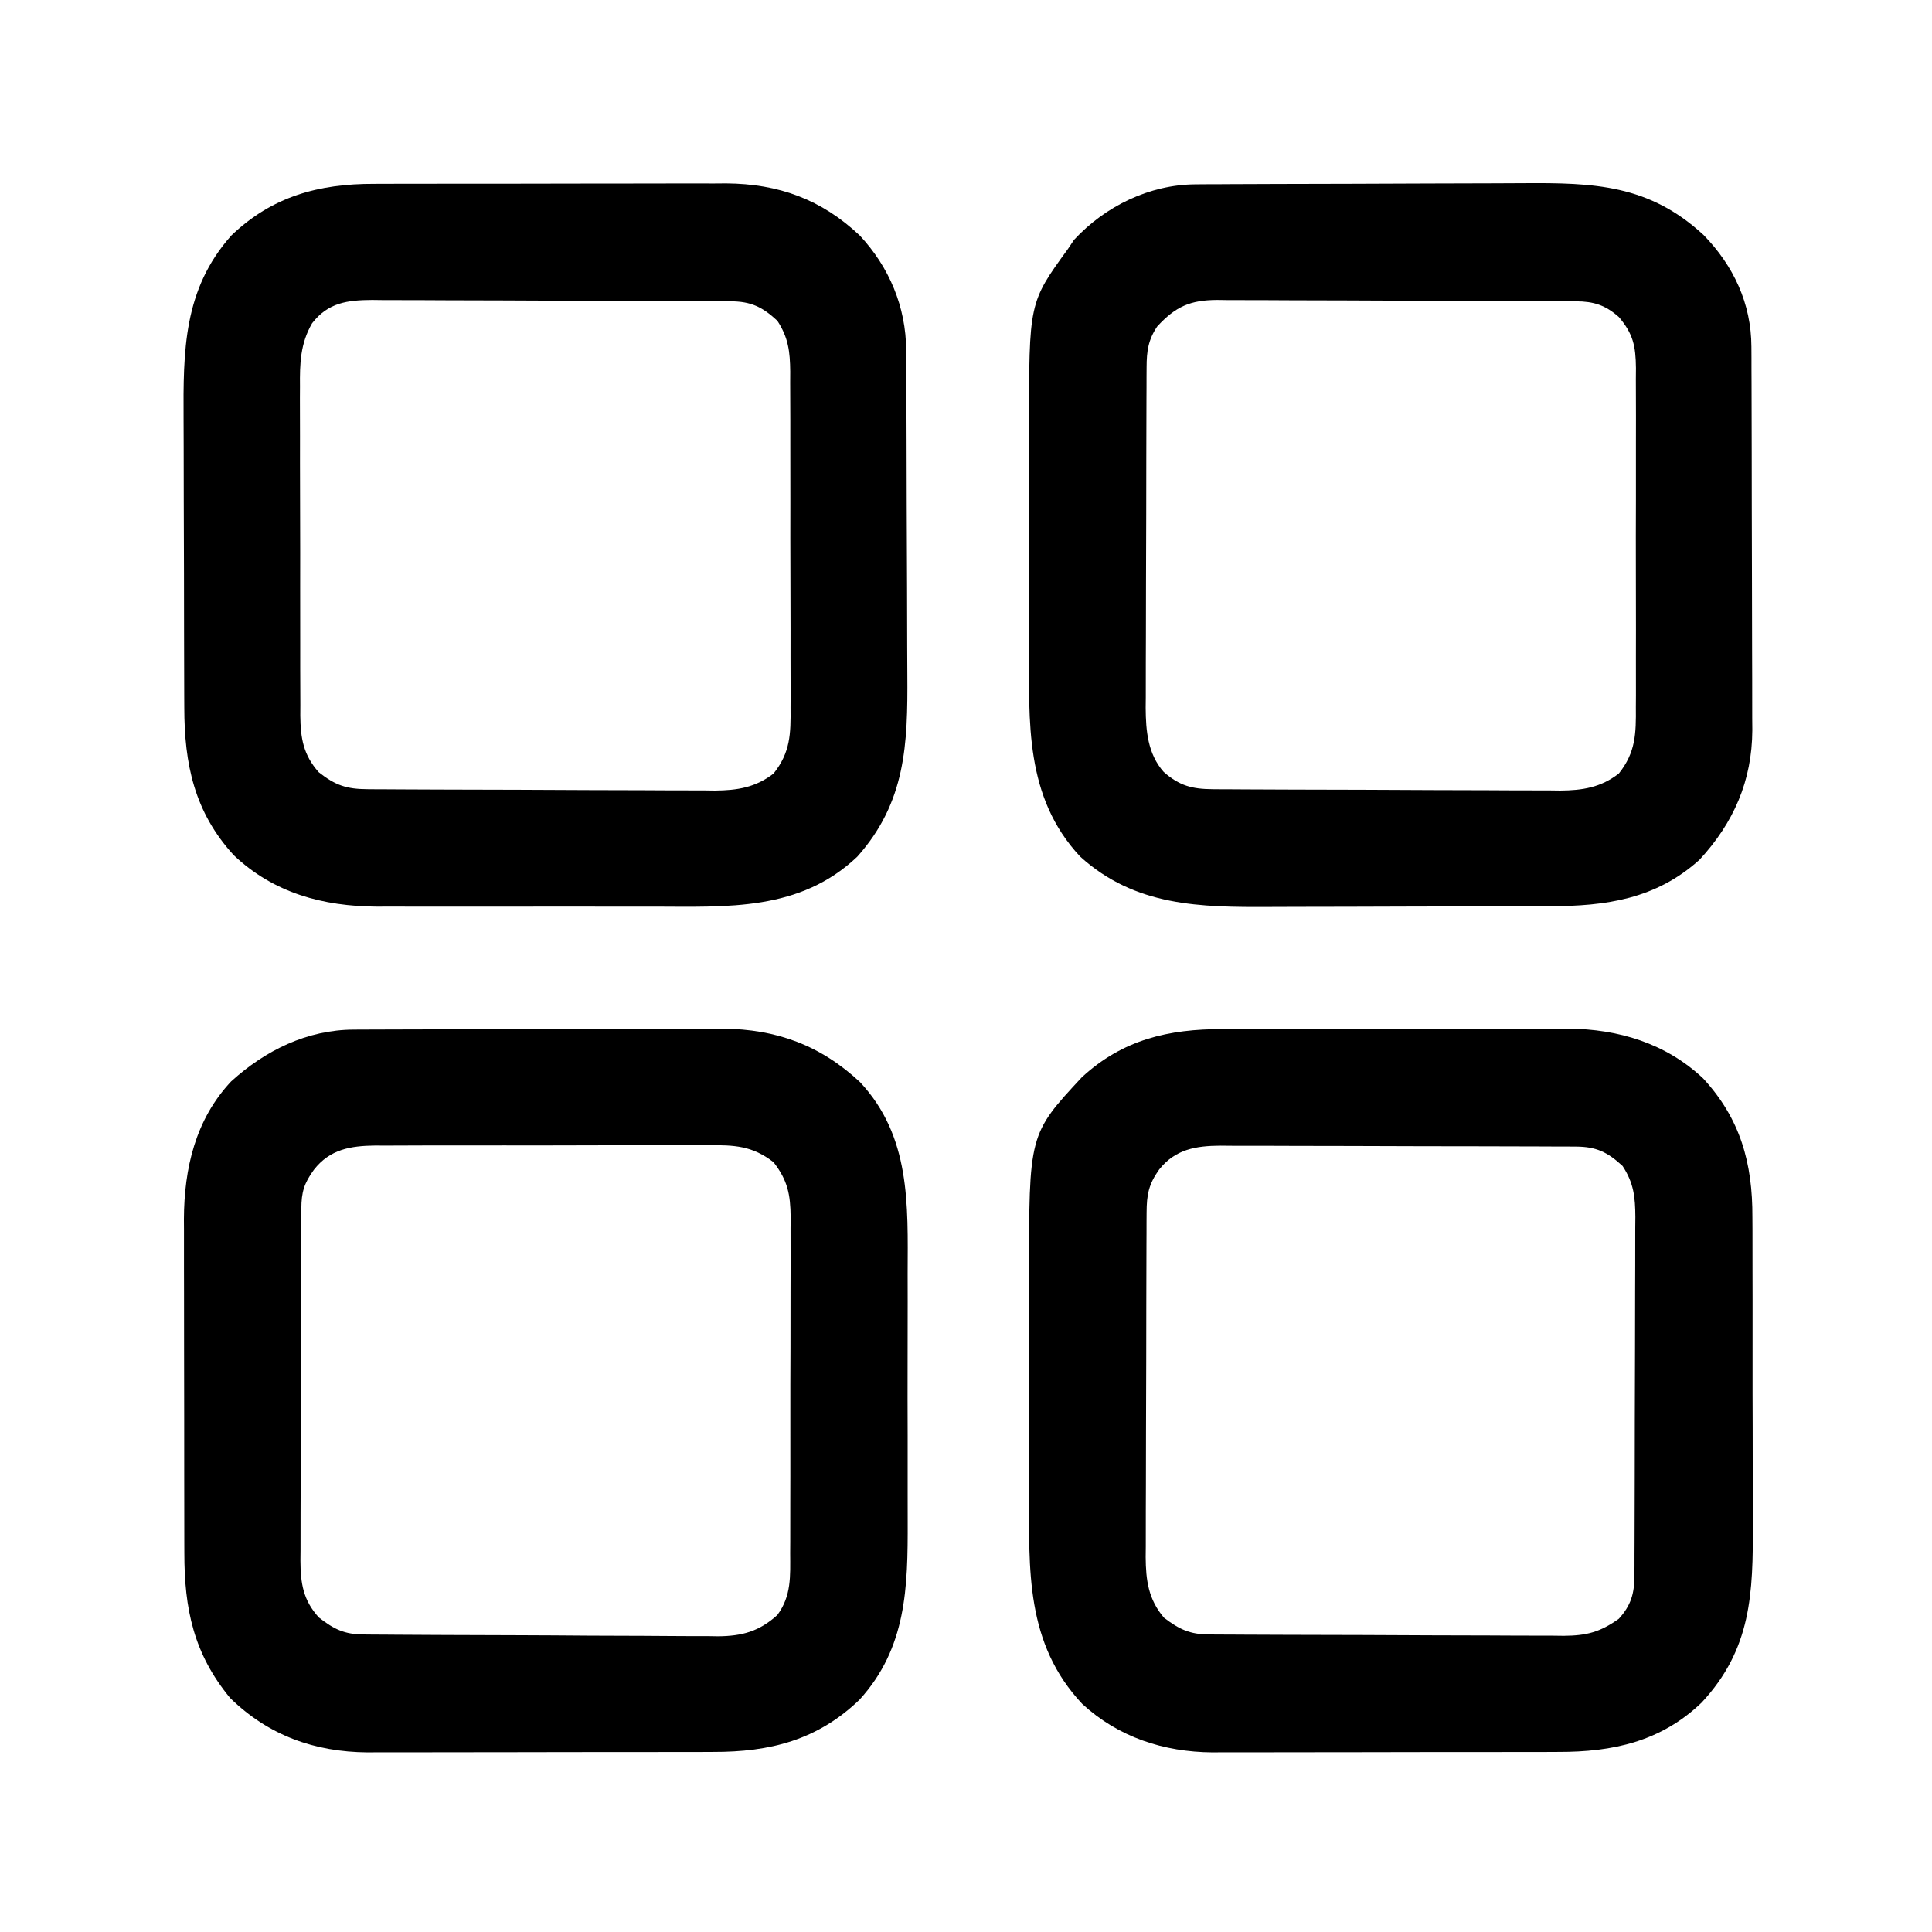
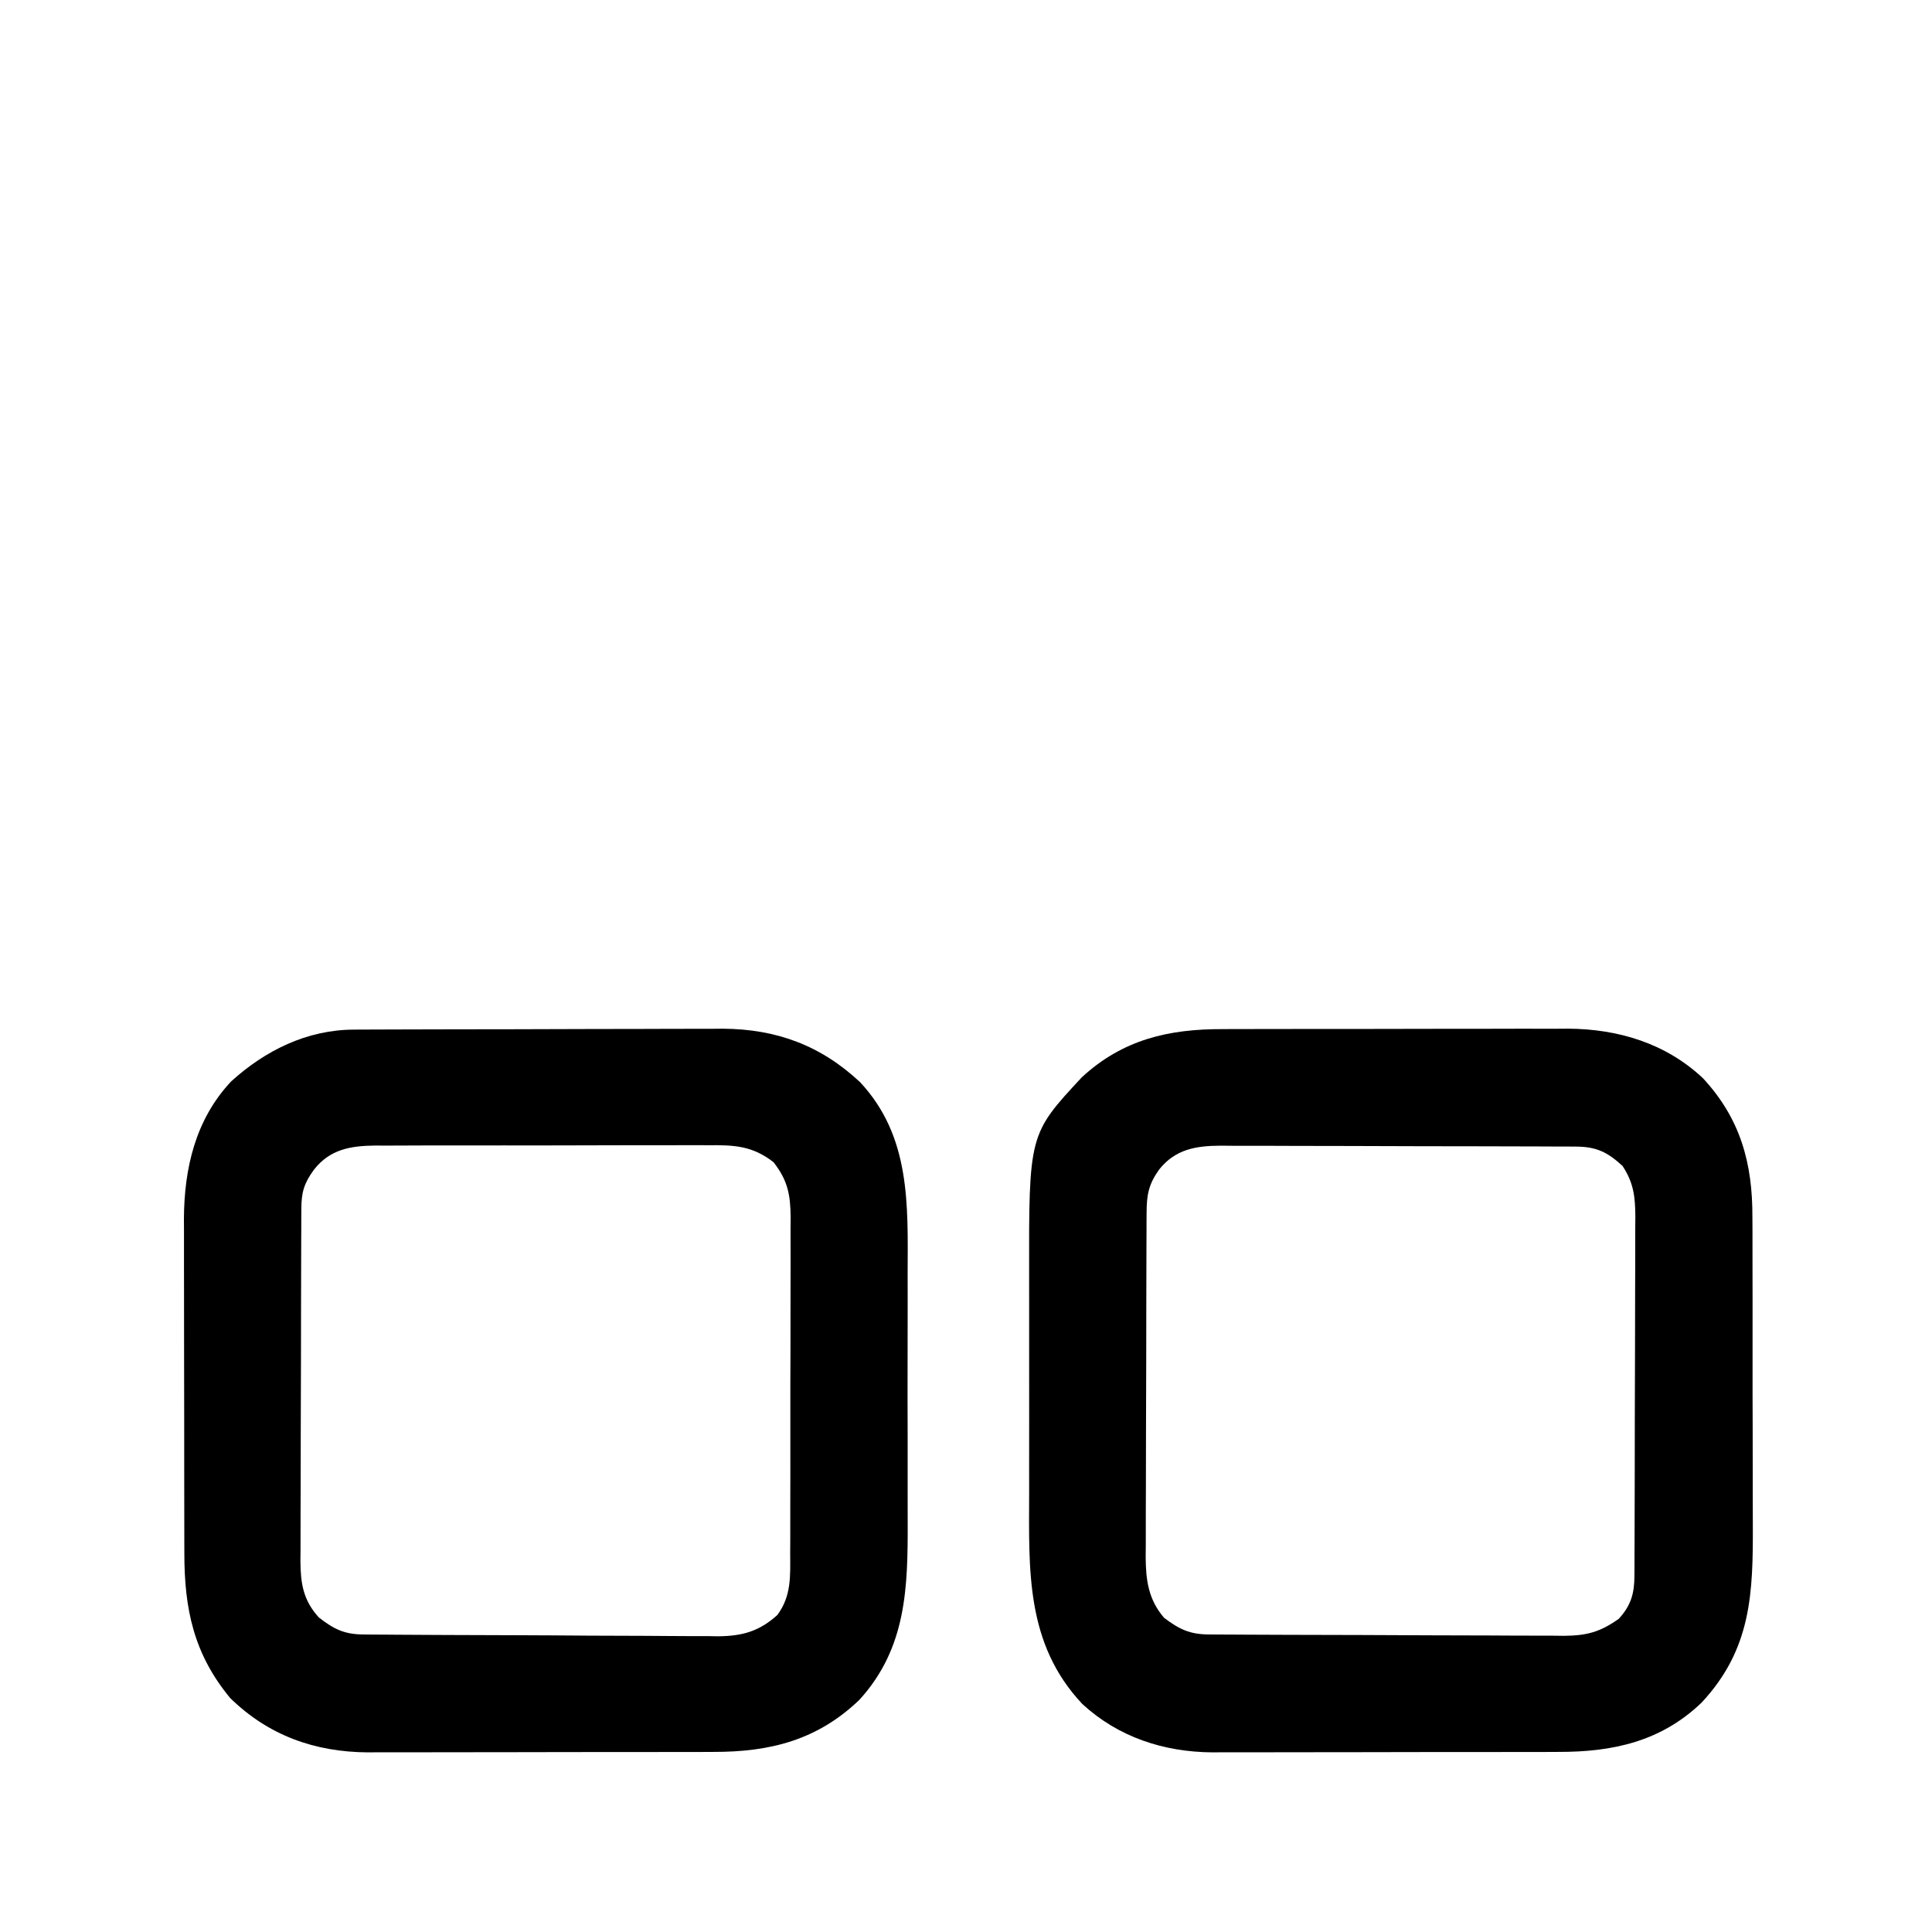
<svg xmlns="http://www.w3.org/2000/svg" version="1.1" width="512" height="512">
  <path d="M0 0 C0.924 -0.006 1.847 -0.011 2.798 -0.017 C3.8 -0.018 4.801 -0.02 5.832 -0.021 C6.896 -0.026 7.96 -0.031 9.057 -0.036 C12.576 -0.05 16.094 -0.057 19.613 -0.063 C22.066 -0.068 24.519 -0.074 26.971 -0.08 C32.117 -0.09 37.262 -0.096 42.408 -0.1 C48.979 -0.105 55.55 -0.129 62.121 -0.158 C67.191 -0.176 72.26 -0.182 77.329 -0.183 C79.751 -0.186 82.172 -0.194 84.593 -0.207 C87.993 -0.225 91.393 -0.222 94.793 -0.216 C96.273 -0.23 96.273 -0.23 97.784 -0.244 C112.054 -0.16 123.767 4.184 134.195 13.922 C147.607 28.295 146.867 46.298 146.797 64.672 C146.799 67.155 146.803 69.639 146.808 72.123 C146.814 77.311 146.806 82.498 146.787 87.686 C146.764 94.306 146.777 100.926 146.801 107.546 C146.816 112.67 146.811 117.793 146.801 122.917 C146.798 125.357 146.801 127.796 146.811 130.236 C146.863 147.803 146.537 163.858 134.043 177.582 C122.887 188.313 110.316 191.453 95.245 191.415 C94.18 191.42 93.115 191.425 92.018 191.431 C88.521 191.444 85.024 191.444 81.527 191.441 C79.08 191.445 76.633 191.449 74.186 191.454 C69.065 191.462 63.943 191.461 58.821 191.456 C52.282 191.45 45.742 191.467 39.203 191.49 C34.15 191.505 29.098 191.506 24.046 191.503 C21.636 191.503 19.226 191.509 16.816 191.519 C13.435 191.531 10.055 191.524 6.674 191.513 C5.694 191.52 4.713 191.528 3.703 191.536 C-10.345 191.431 -22.593 187.056 -32.735 177.14 C-42.425 165.427 -44.887 153.485 -44.88 138.698 C-44.883 137.671 -44.886 136.644 -44.89 135.586 C-44.899 132.203 -44.901 128.82 -44.902 125.437 C-44.906 123.075 -44.909 120.712 -44.913 118.349 C-44.919 113.4 -44.92 108.451 -44.92 103.501 C-44.92 97.179 -44.933 90.857 -44.951 84.534 C-44.962 79.655 -44.964 74.775 -44.963 69.895 C-44.964 67.565 -44.969 65.235 -44.977 62.905 C-44.986 59.637 -44.983 56.369 -44.977 53.1 C-44.983 52.15 -44.989 51.2 -44.994 50.222 C-44.932 36.776 -41.952 23.812 -32.481 13.726 C-23.441 5.516 -12.38 0.046 0 0 Z M-10.547 37.14 C-13.169 40.737 -13.858 43.116 -13.875 47.447 C-13.881 48.326 -13.886 49.205 -13.892 50.11 C-13.893 51.072 -13.894 52.034 -13.896 53.024 C-13.901 54.039 -13.906 55.054 -13.911 56.1 C-13.925 59.464 -13.932 62.827 -13.938 66.191 C-13.943 68.527 -13.949 70.862 -13.955 73.198 C-13.965 78.098 -13.971 82.998 -13.975 87.898 C-13.98 94.176 -14.004 100.454 -14.033 106.732 C-14.051 111.558 -14.057 116.383 -14.058 121.209 C-14.061 123.523 -14.069 125.838 -14.082 128.152 C-14.099 131.391 -14.097 134.629 -14.091 137.868 C-14.1 138.824 -14.109 139.779 -14.119 140.764 C-14.082 146.707 -13.41 151.207 -9.235 155.785 C-5.216 158.914 -2.456 160.258 2.597 160.294 C3.481 160.303 4.366 160.312 5.277 160.32 C6.245 160.325 7.212 160.329 8.21 160.333 C9.231 160.341 10.253 160.35 11.305 160.358 C14.692 160.383 18.078 160.399 21.465 160.414 C22.621 160.419 23.778 160.425 24.97 160.43 C31.093 160.457 37.217 160.476 43.34 160.491 C49.661 160.507 55.981 160.552 62.302 160.603 C67.165 160.637 72.028 160.648 76.892 160.654 C79.222 160.66 81.551 160.676 83.881 160.7 C87.146 160.731 90.409 160.731 93.674 160.724 C94.632 160.74 95.59 160.757 96.577 160.774 C102.963 160.715 107.454 159.485 112.265 155.14 C116.02 150.078 115.698 144.806 115.67 138.748 C115.676 137.715 115.683 136.682 115.69 135.617 C115.709 132.209 115.705 128.802 115.699 125.394 C115.704 123.021 115.709 120.647 115.715 118.273 C115.724 113.301 115.721 108.329 115.712 103.357 C115.7 96.99 115.72 90.624 115.749 84.258 C115.768 79.357 115.768 74.456 115.762 69.554 C115.762 67.207 115.768 64.86 115.78 62.513 C115.795 59.229 115.784 55.946 115.767 52.662 C115.777 51.696 115.787 50.73 115.796 49.735 C115.73 43.682 115.027 39.975 111.265 35.14 C105.616 30.753 100.83 30.568 93.836 30.639 C92.81 30.633 91.785 30.628 90.729 30.622 C87.354 30.61 83.98 30.626 80.605 30.644 C78.253 30.644 75.901 30.643 73.549 30.64 C68.625 30.639 63.702 30.651 58.779 30.674 C52.472 30.702 46.165 30.7 39.858 30.687 C35.003 30.68 30.148 30.688 25.293 30.7 C22.968 30.705 20.642 30.705 18.317 30.701 C15.066 30.698 11.816 30.715 8.566 30.736 C7.607 30.732 6.649 30.727 5.661 30.723 C-0.835 30.795 -6.318 31.709 -10.547 37.14 Z " fill="#000000" transform="translate(93.735,272.86)" />
-   <path d="M0 0 C1.626 -0.008 1.626 -0.008 3.285 -0.015 C6.852 -0.029 10.42 -0.028 13.987 -0.026 C16.481 -0.03 18.974 -0.034 21.467 -0.039 C26.689 -0.047 31.911 -0.046 37.132 -0.041 C43.801 -0.034 50.469 -0.052 57.138 -0.075 C62.287 -0.09 67.436 -0.091 72.586 -0.088 C75.043 -0.088 77.5 -0.094 79.958 -0.104 C83.406 -0.116 86.853 -0.109 90.301 -0.098 C91.302 -0.105 92.303 -0.113 93.334 -0.121 C107.276 -0.018 118.595 4.096 128.784 13.712 C136.569 22.074 140.996 32.599 141.056 44.078 C141.067 45.487 141.067 45.487 141.078 46.923 C141.081 47.942 141.083 48.96 141.086 50.009 C141.093 51.091 141.099 52.173 141.106 53.288 C141.126 56.867 141.137 60.446 141.147 64.025 C141.152 65.251 141.156 66.476 141.16 67.739 C141.179 73.563 141.193 79.387 141.201 85.21 C141.212 92.562 141.246 99.914 141.29 107.266 C141.316 112.424 141.324 117.581 141.328 122.739 C141.332 125.202 141.344 127.664 141.363 130.126 C141.493 148.482 140.966 163.88 128.101 178.302 C112.87 192.773 93.682 191.581 74.155 191.54 C71.845 191.542 69.534 191.544 67.223 191.546 C62.398 191.549 57.573 191.545 52.747 191.535 C46.585 191.524 40.424 191.531 34.262 191.543 C29.496 191.55 24.73 191.547 19.965 191.542 C17.693 191.541 15.422 191.543 13.151 191.547 C9.969 191.552 6.788 191.545 3.606 191.533 C2.683 191.537 1.759 191.542 0.808 191.546 C-13.503 191.454 -26.56 187.964 -37.153 177.9 C-47.599 166.485 -50.235 153.761 -50.252 138.772 C-50.259 137.222 -50.259 137.222 -50.267 135.64 C-50.282 132.235 -50.288 128.829 -50.294 125.423 C-50.3 123.043 -50.305 120.663 -50.311 118.282 C-50.322 113.294 -50.328 108.306 -50.331 103.318 C-50.337 96.953 -50.361 90.589 -50.389 84.224 C-50.408 79.306 -50.413 74.389 -50.414 69.471 C-50.417 67.126 -50.425 64.781 -50.439 62.436 C-50.533 44.326 -50.538 28.004 -37.798 13.7 C-27.017 3.331 -14.592 -0.036 0 0 Z M-16.387 36.952 C-19.519 42.369 -19.655 47.597 -19.593 53.726 C-19.598 54.742 -19.603 55.758 -19.609 56.804 C-19.621 60.141 -19.605 63.477 -19.587 66.814 C-19.587 69.142 -19.589 71.47 -19.591 73.799 C-19.593 78.669 -19.58 83.539 -19.557 88.409 C-19.529 94.648 -19.532 100.887 -19.544 107.125 C-19.551 111.93 -19.544 116.734 -19.531 121.538 C-19.527 123.838 -19.526 126.139 -19.53 128.439 C-19.533 131.654 -19.517 134.867 -19.495 138.082 C-19.499 139.029 -19.504 139.977 -19.509 140.954 C-19.442 146.87 -18.718 151.325 -14.626 155.919 C-10.228 159.407 -7.224 160.391 -1.715 160.422 C-0.412 160.433 -0.412 160.433 0.918 160.444 C1.863 160.446 2.809 160.449 3.783 160.452 C5.286 160.462 5.286 160.462 6.82 160.472 C10.136 160.491 13.452 160.503 16.769 160.513 C17.902 160.517 19.036 160.521 20.204 160.525 C26.204 160.546 32.205 160.56 38.205 160.57 C44.397 160.581 50.588 160.615 56.78 160.655 C61.546 160.681 66.312 160.69 71.079 160.693 C73.361 160.698 75.643 160.71 77.925 160.728 C81.123 160.753 84.32 160.752 87.518 160.745 C88.455 160.757 89.392 160.77 90.358 160.783 C96.29 160.737 101.118 159.977 105.909 156.275 C110.383 150.671 110.481 145.748 110.411 138.753 C110.416 137.718 110.422 136.683 110.427 135.617 C110.44 132.209 110.423 128.803 110.405 125.396 C110.405 123.021 110.407 120.647 110.41 118.272 C110.411 113.301 110.399 108.331 110.376 103.361 C110.347 96.993 110.35 90.626 110.363 84.258 C110.37 79.357 110.362 74.456 110.35 69.555 C110.345 67.207 110.345 64.859 110.349 62.511 C110.352 59.229 110.335 55.949 110.313 52.667 C110.318 51.699 110.322 50.731 110.327 49.734 C110.269 44.497 109.861 40.791 106.909 36.275 C102.927 32.591 99.921 31.157 94.533 31.127 C93.639 31.12 92.745 31.113 91.823 31.106 C90.845 31.103 89.866 31.1 88.857 31.098 C87.825 31.091 86.792 31.085 85.728 31.078 C82.304 31.058 78.88 31.046 75.456 31.036 C74.287 31.032 73.118 31.028 71.914 31.024 C65.726 31.003 59.539 30.989 53.352 30.979 C46.962 30.968 40.572 30.934 34.182 30.894 C29.268 30.868 24.354 30.86 19.44 30.856 C17.084 30.851 14.729 30.84 12.374 30.821 C9.075 30.797 5.777 30.798 2.479 30.805 C1.508 30.792 0.537 30.779 -0.463 30.766 C-6.993 30.816 -12.124 31.436 -16.387 36.952 Z " fill="#000000" transform="translate(99.091,48.725)" />
-   <path d="M0 0 C0.947 -0.007 1.895 -0.014 2.871 -0.022 C3.898 -0.024 4.926 -0.027 5.984 -0.03 C7.622 -0.04 7.622 -0.04 9.293 -0.05 C12.904 -0.069 16.516 -0.081 20.127 -0.091 C21.982 -0.097 21.982 -0.097 23.875 -0.103 C29.751 -0.122 35.627 -0.137 41.503 -0.145 C48.254 -0.155 55.005 -0.181 61.756 -0.222 C67.628 -0.256 73.499 -0.267 79.371 -0.271 C81.855 -0.276 84.34 -0.288 86.824 -0.306 C105.626 -0.438 120.147 0.058 134.6 13.401 C142.553 21.564 147.258 31.558 147.299 43.047 C147.304 44.007 147.31 44.967 147.316 45.956 C147.318 47.519 147.318 47.519 147.319 49.113 C147.324 50.219 147.329 51.325 147.335 52.465 C147.349 56.124 147.356 59.782 147.361 63.44 C147.367 65.987 147.373 68.535 147.379 71.082 C147.388 75.742 147.394 80.401 147.397 85.061 C147.402 91.898 147.419 98.735 147.448 105.572 C147.473 111.512 147.48 117.452 147.482 123.392 C147.485 125.91 147.493 128.428 147.506 130.945 C147.523 134.475 147.521 138.005 147.515 141.535 C147.524 142.566 147.533 143.598 147.543 144.66 C147.466 158.064 142.612 169.184 133.533 179.003 C121.99 189.426 108.729 191.29 93.834 191.308 C92.831 191.313 91.828 191.318 90.795 191.323 C87.497 191.338 84.199 191.345 80.901 191.35 C79.767 191.353 78.633 191.356 77.465 191.359 C71.465 191.374 65.464 191.383 59.463 191.387 C53.297 191.393 47.131 191.417 40.965 191.445 C36.194 191.464 31.424 191.469 26.654 191.471 C24.383 191.474 22.111 191.482 19.84 191.495 C1.201 191.596 -16.002 191.384 -30.592 178.147 C-45.299 162.384 -44.151 142.491 -44.107 122.362 C-44.109 120.171 -44.111 117.98 -44.113 115.789 C-44.116 111.22 -44.112 106.65 -44.102 102.081 C-44.091 96.255 -44.098 90.43 -44.11 84.605 C-44.117 80.088 -44.114 75.571 -44.109 71.054 C-44.108 68.907 -44.11 66.76 -44.114 64.613 C-44.171 31.35 -44.171 31.35 -33.842 17.147 C-33.037 15.941 -33.037 15.941 -32.217 14.71 C-23.949 5.79 -12.216 0.064 0 0 Z M-10.154 37.647 C-12.56 41.211 -12.965 44.205 -12.982 48.447 C-12.988 49.299 -12.994 50.151 -12.999 51.029 C-13.001 51.956 -13.002 52.883 -13.003 53.838 C-13.008 54.82 -13.013 55.803 -13.018 56.815 C-13.032 60.066 -13.039 63.318 -13.045 66.569 C-13.051 68.831 -13.056 71.093 -13.062 73.355 C-13.073 78.1 -13.078 82.844 -13.082 87.589 C-13.087 93.659 -13.111 99.729 -13.14 105.8 C-13.159 110.474 -13.164 115.147 -13.165 119.821 C-13.168 122.059 -13.176 124.296 -13.189 126.534 C-13.207 129.669 -13.205 132.804 -13.198 135.939 C-13.207 136.858 -13.217 137.777 -13.226 138.723 C-13.187 144.799 -12.682 150.936 -8.46 155.709 C-4.287 159.399 -0.87 160.264 4.534 160.294 C5.837 160.305 5.837 160.305 7.167 160.316 C8.113 160.319 9.058 160.321 10.032 160.324 C11.536 160.334 11.536 160.334 13.069 160.344 C16.385 160.364 19.701 160.375 23.018 160.385 C24.151 160.39 25.285 160.394 26.453 160.398 C32.454 160.419 38.454 160.433 44.454 160.442 C50.646 160.453 56.837 160.488 63.029 160.528 C67.795 160.554 72.562 160.562 77.328 160.566 C79.61 160.57 81.892 160.582 84.174 160.601 C87.372 160.625 90.569 160.624 93.767 160.617 C94.704 160.63 95.642 160.643 96.607 160.656 C102.54 160.609 107.367 159.849 112.158 156.147 C116.651 150.527 116.734 145.551 116.676 138.534 C116.683 137.489 116.69 136.444 116.697 135.368 C116.715 131.928 116.703 128.489 116.69 125.05 C116.692 122.653 116.696 120.255 116.701 117.858 C116.707 112.841 116.699 107.824 116.68 102.806 C116.657 96.378 116.67 89.95 116.694 83.522 C116.709 78.574 116.704 73.627 116.694 68.68 C116.691 66.309 116.694 63.939 116.704 61.569 C116.714 58.256 116.698 54.944 116.676 51.631 C116.684 50.654 116.692 49.677 116.7 48.67 C116.628 42.843 115.973 39.62 112.158 35.147 C108.561 31.986 105.516 31.026 100.776 31 C99.88 30.993 98.984 30.986 98.061 30.978 C97.081 30.976 96.101 30.973 95.091 30.97 C94.056 30.964 93.022 30.957 91.956 30.95 C88.527 30.931 85.099 30.919 81.67 30.909 C80.5 30.905 79.33 30.901 78.124 30.897 C71.931 30.876 65.739 30.861 59.546 30.852 C53.147 30.841 46.748 30.807 40.349 30.767 C35.431 30.741 30.513 30.732 25.594 30.729 C23.235 30.724 20.876 30.712 18.517 30.694 C15.216 30.669 11.915 30.67 8.614 30.677 C7.64 30.664 6.666 30.652 5.662 30.638 C-1.413 30.693 -5.247 32.342 -10.154 37.647 Z " fill="#000000" transform="translate(316.842,48.853)" />
  <path d="M0 0 C1.597 -0.008 1.597 -0.008 3.226 -0.015 C6.723 -0.029 10.22 -0.028 13.718 -0.026 C16.165 -0.03 18.612 -0.034 21.059 -0.039 C26.18 -0.047 31.302 -0.046 36.423 -0.041 C42.963 -0.035 49.502 -0.052 56.042 -0.075 C61.094 -0.09 66.147 -0.091 71.199 -0.088 C73.609 -0.088 76.019 -0.094 78.429 -0.104 C81.81 -0.116 85.19 -0.109 88.57 -0.098 C90.041 -0.109 90.041 -0.109 91.542 -0.121 C104.892 -0.021 117.43 3.762 127.292 13.025 C137.203 23.728 140.447 35.524 140.383 49.874 C140.39 50.976 140.397 52.079 140.404 53.214 C140.422 56.826 140.419 60.437 140.413 64.048 C140.417 66.58 140.423 69.111 140.429 71.642 C140.438 76.936 140.435 82.23 140.425 87.524 C140.414 93.61 140.428 99.697 140.455 105.783 C140.48 111.678 140.482 117.573 140.476 123.469 C140.475 125.959 140.481 128.449 140.494 130.939 C140.574 149.491 140.181 164.247 126.913 178.493 C116.16 188.803 103.385 191.586 88.943 191.549 C87.876 191.554 86.81 191.56 85.711 191.565 C82.21 191.579 78.708 191.578 75.206 191.575 C72.756 191.579 70.307 191.584 67.858 191.588 C62.732 191.596 57.606 191.596 52.48 191.59 C45.931 191.585 39.383 191.601 32.834 191.625 C27.778 191.639 22.721 191.64 17.665 191.637 C15.251 191.638 12.837 191.643 10.424 191.653 C7.041 191.665 3.658 191.659 0.275 191.647 C-0.71 191.655 -1.694 191.662 -2.708 191.67 C-15.615 191.573 -27.642 187.652 -37.208 178.837 C-52.27 162.826 -51.332 143.313 -51.286 122.743 C-51.288 120.577 -51.29 118.411 -51.292 116.245 C-51.295 111.727 -51.291 107.209 -51.281 102.69 C-51.27 96.934 -51.277 91.179 -51.289 85.423 C-51.296 80.957 -51.294 76.49 -51.288 72.024 C-51.287 69.903 -51.289 67.782 -51.293 65.661 C-51.359 27.862 -51.359 27.862 -37.333 12.775 C-26.486 2.751 -14.319 -0.036 0 0 Z M-16.833 37.212 C-19.625 41.121 -20.142 43.897 -20.161 48.619 C-20.167 49.481 -20.173 50.343 -20.178 51.231 C-20.18 52.169 -20.181 53.107 -20.182 54.073 C-20.187 55.067 -20.192 56.061 -20.197 57.085 C-20.212 60.373 -20.218 63.662 -20.224 66.95 C-20.23 69.237 -20.235 71.524 -20.241 73.811 C-20.252 78.607 -20.258 83.402 -20.261 88.198 C-20.266 94.338 -20.29 100.478 -20.319 106.618 C-20.338 111.343 -20.343 116.067 -20.344 120.792 C-20.347 123.055 -20.355 125.318 -20.369 127.582 C-20.386 130.751 -20.384 133.919 -20.377 137.088 C-20.386 138.02 -20.396 138.952 -20.405 139.912 C-20.366 146.057 -19.684 151.181 -15.521 156.017 C-11.491 159.06 -8.696 160.394 -3.683 160.422 C-2.354 160.433 -2.354 160.433 -0.998 160.444 C0.456 160.448 0.456 160.448 1.939 160.452 C2.962 160.458 3.985 160.465 5.039 160.472 C8.431 160.491 11.822 160.503 15.214 160.513 C16.372 160.517 17.53 160.521 18.723 160.525 C24.851 160.546 30.98 160.56 37.109 160.57 C43.439 160.581 49.768 160.615 56.098 160.655 C60.965 160.681 65.833 160.69 70.701 160.693 C73.034 160.698 75.367 160.71 77.7 160.728 C80.968 160.752 84.234 160.752 87.502 160.745 C88.463 160.757 89.424 160.77 90.415 160.783 C96.47 160.737 100.013 159.795 104.979 156.275 C108.195 152.737 109.102 149.609 109.12 144.892 C109.125 143.996 109.131 143.101 109.137 142.178 C109.138 141.197 109.139 140.217 109.14 139.207 C109.145 138.173 109.15 137.138 109.155 136.072 C109.17 132.644 109.177 129.215 109.182 125.786 C109.188 123.406 109.194 121.026 109.2 118.645 C109.21 113.651 109.216 108.657 109.219 103.663 C109.225 97.263 109.249 90.864 109.277 84.465 C109.296 79.547 109.301 74.629 109.303 69.711 C109.306 67.351 109.314 64.992 109.327 62.633 C109.344 59.332 109.342 56.032 109.336 52.73 C109.35 51.269 109.35 51.269 109.364 49.778 C109.331 44.52 108.953 40.808 105.979 36.275 C102.009 32.602 99.009 31.155 93.635 31.134 C92.747 31.129 91.86 31.123 90.946 31.117 C89.975 31.116 89.004 31.115 88.003 31.114 C86.979 31.109 85.954 31.104 84.898 31.098 C81.502 31.084 78.106 31.077 74.71 31.072 C72.352 31.066 69.994 31.06 67.636 31.054 C62.689 31.044 57.742 31.038 52.794 31.034 C46.456 31.029 40.117 31.005 33.779 30.976 C28.907 30.958 24.035 30.953 19.163 30.951 C16.826 30.948 14.489 30.94 12.153 30.927 C8.883 30.91 5.613 30.912 2.343 30.918 C0.896 30.904 0.896 30.904 -0.581 30.89 C-7.076 30.931 -12.557 31.821 -16.833 37.212 Z " fill="#000000" transform="translate(324.021,272.725)" />
</svg>